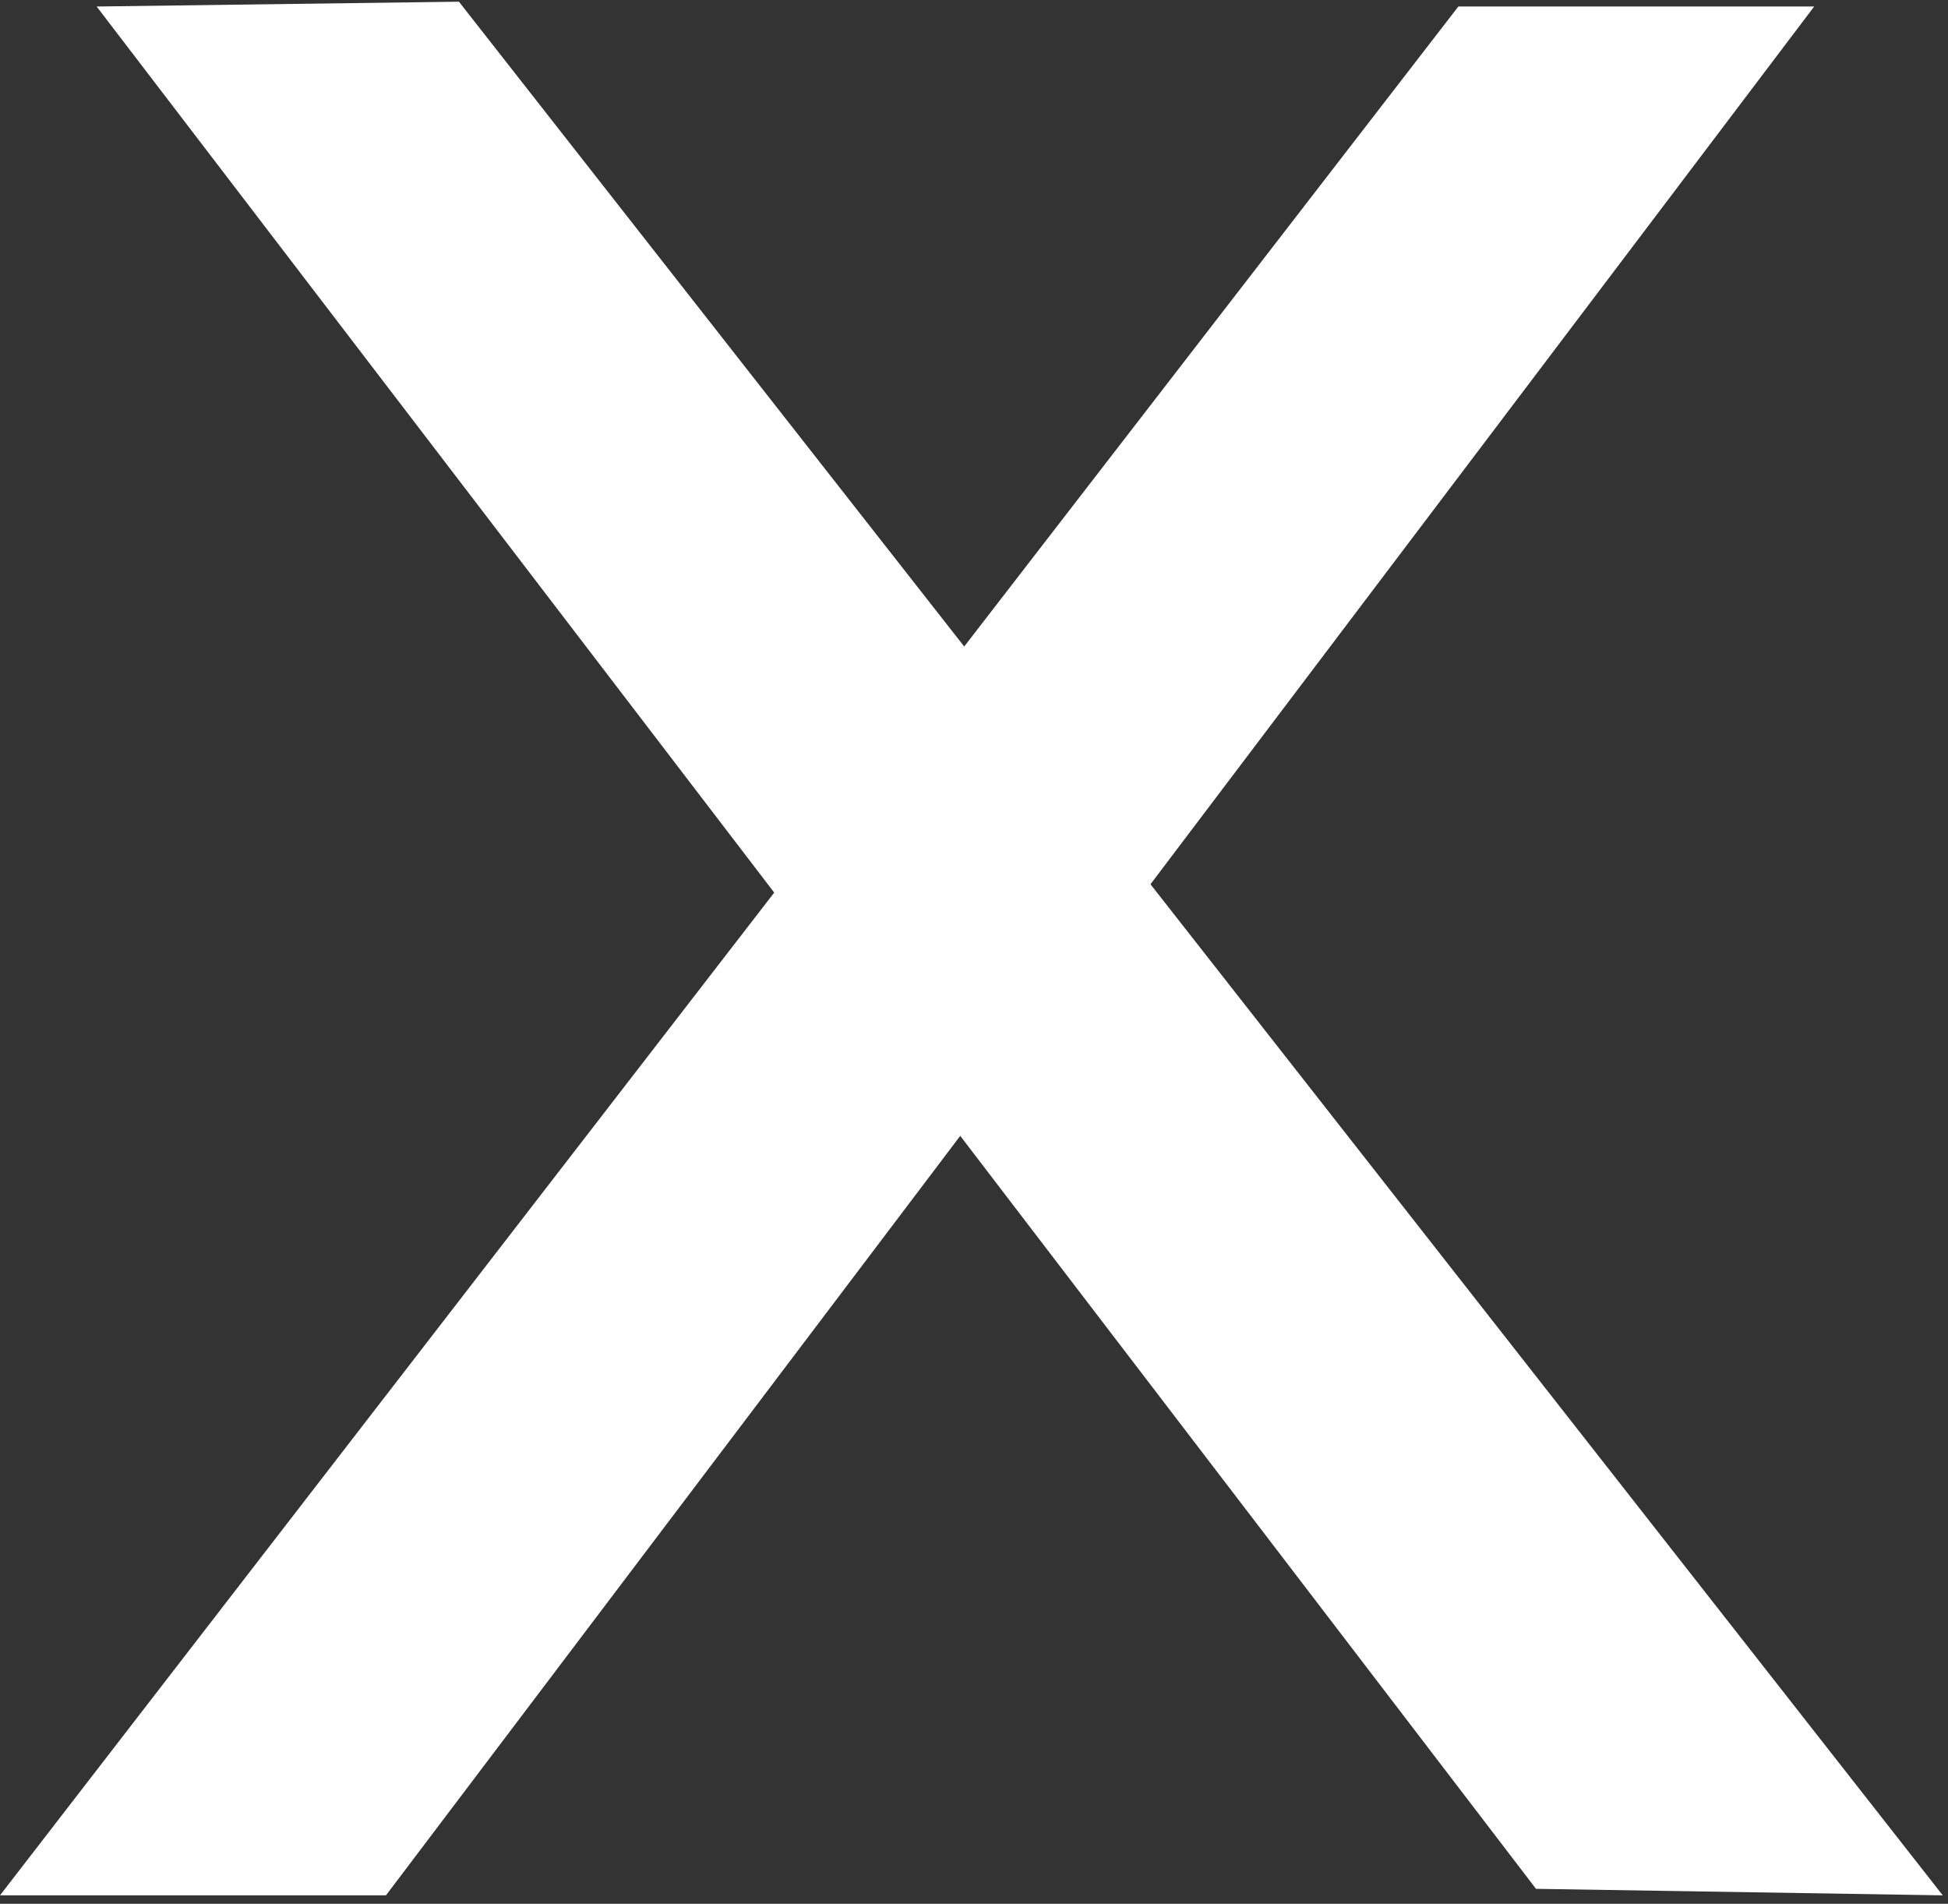
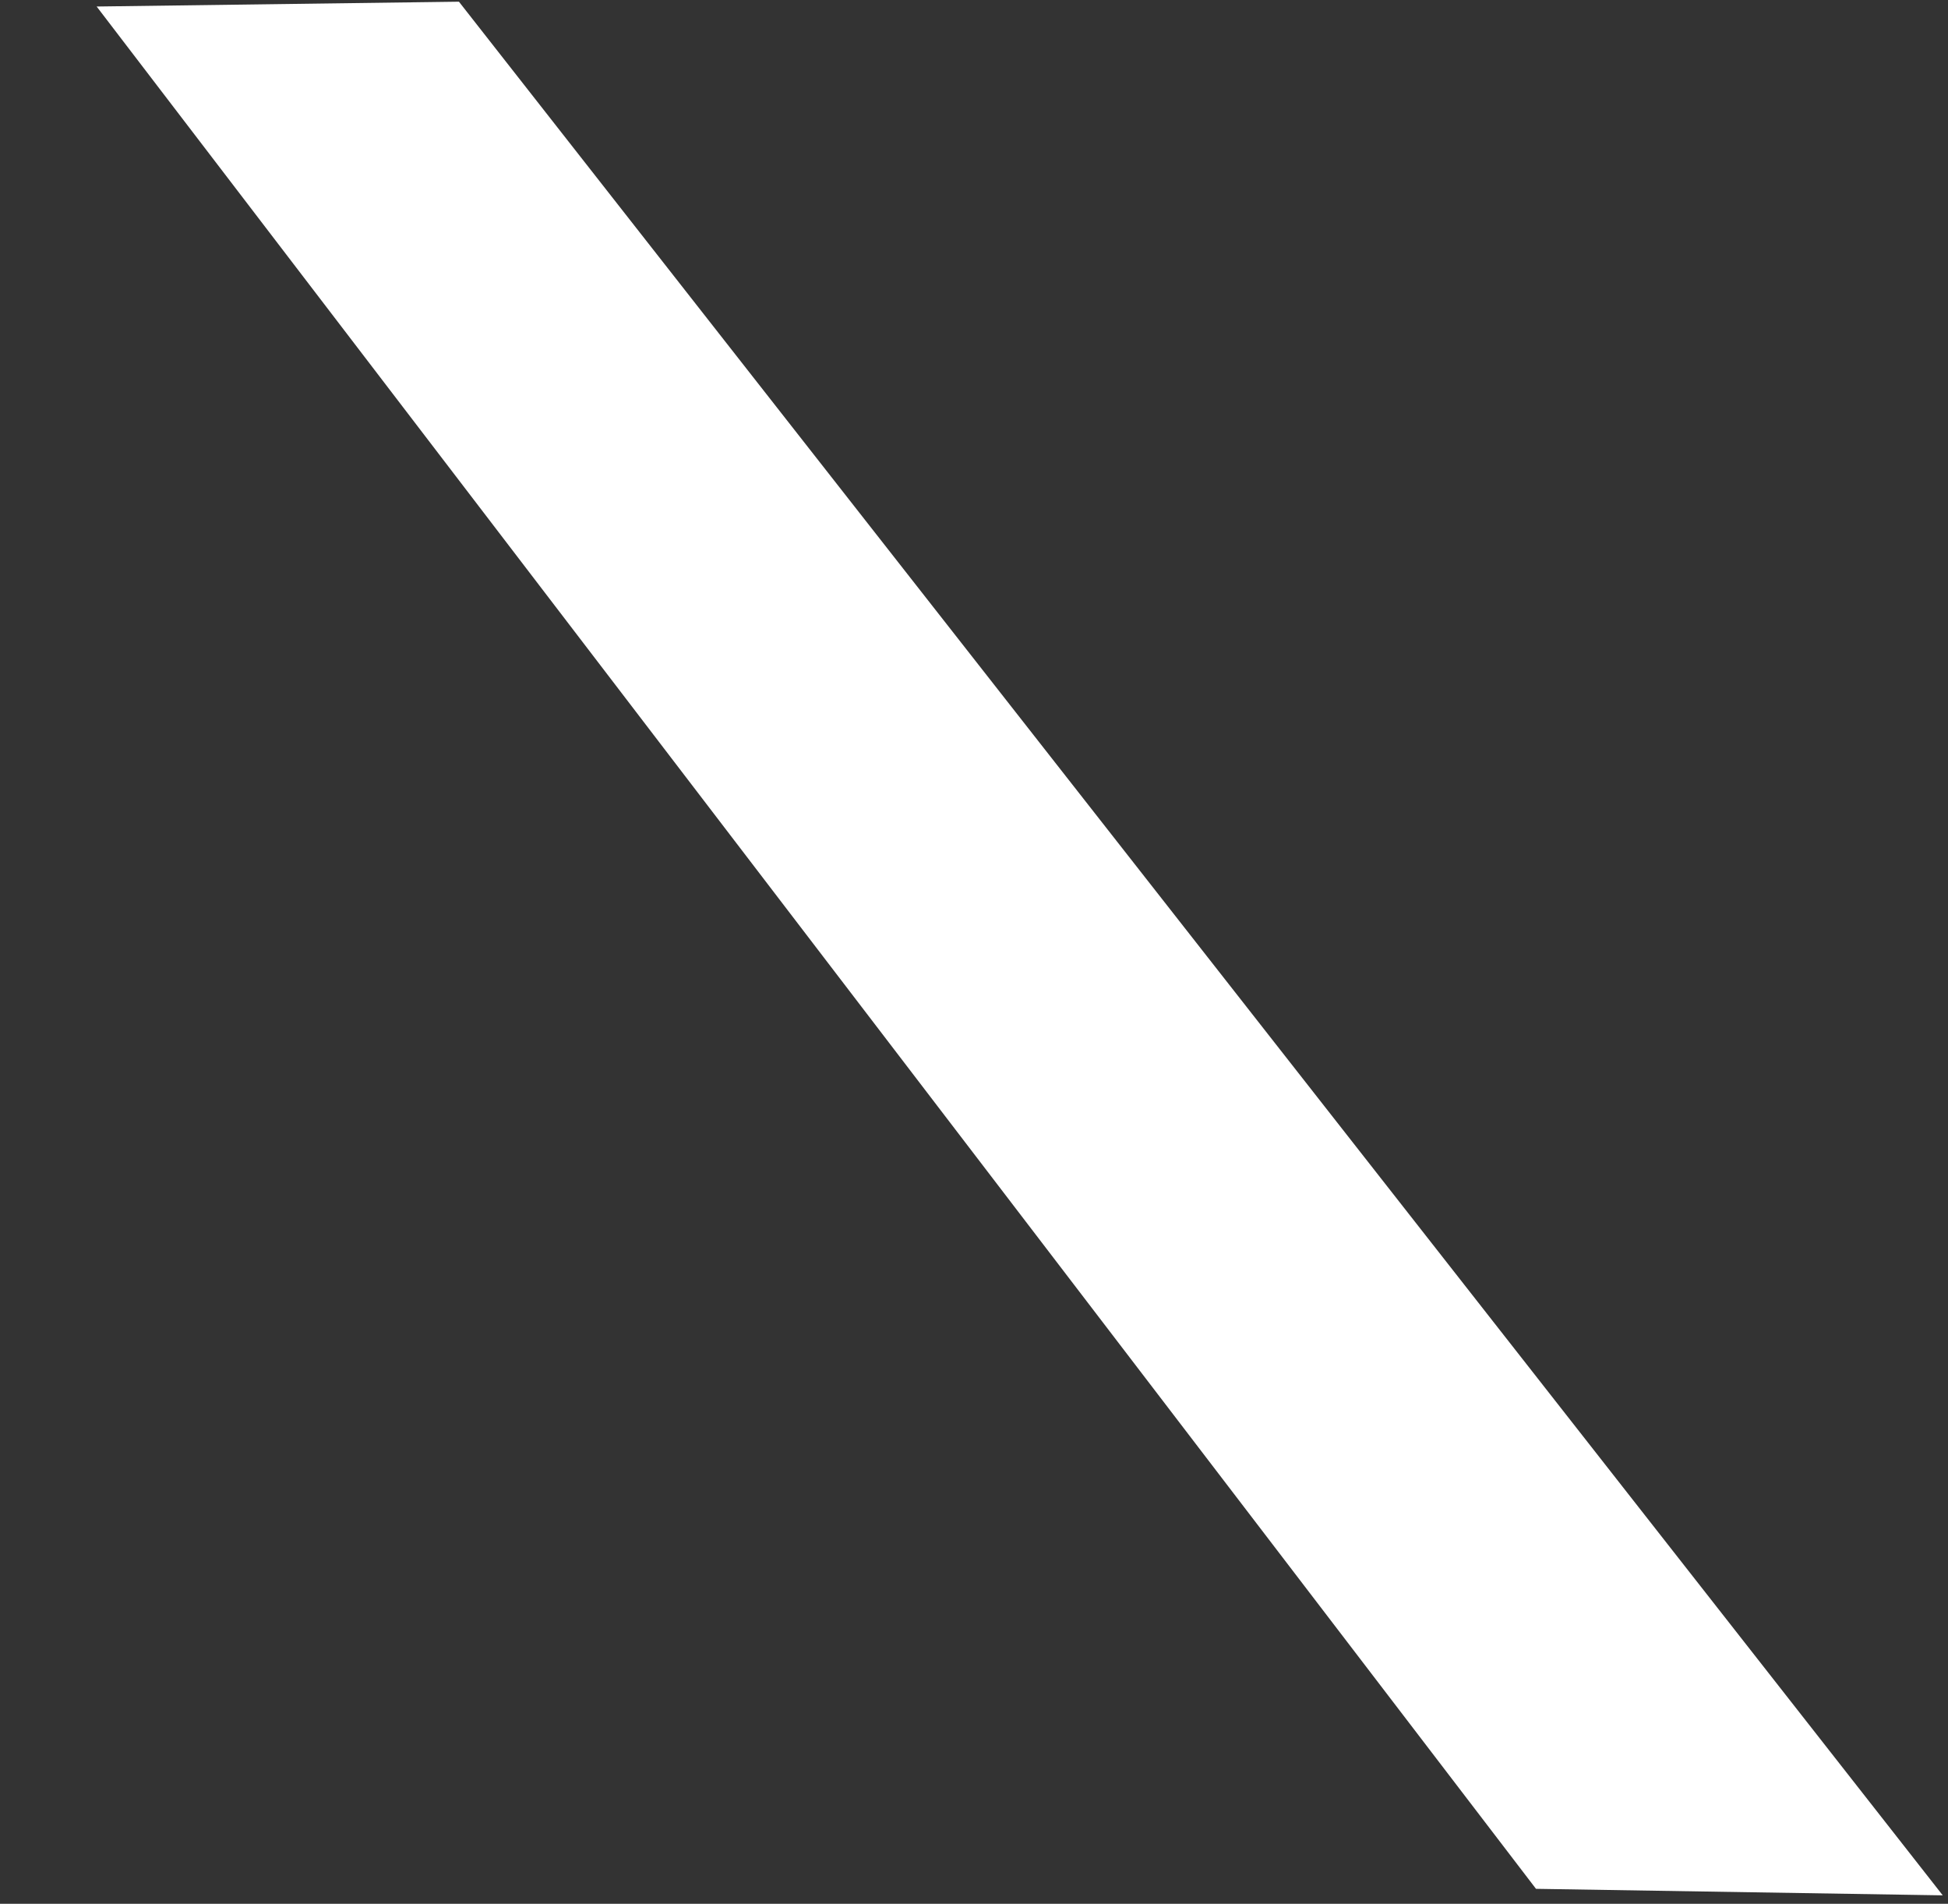
<svg xmlns="http://www.w3.org/2000/svg" width="131" height="128" viewBox="0 0 131 128" fill="none">
  <rect x="0" y="0" width="131" height="128" fill="#333333" stroke="none" />
  <path d="M6.5 0.438L30.863 0.114L130.647 127.431L103.293 126.993L6.5 0.438Z" fill="white" />
-   <path d="M122 0.438L25.955 127.431H0L98.072 0.438H122Z" fill="white" />
</svg>